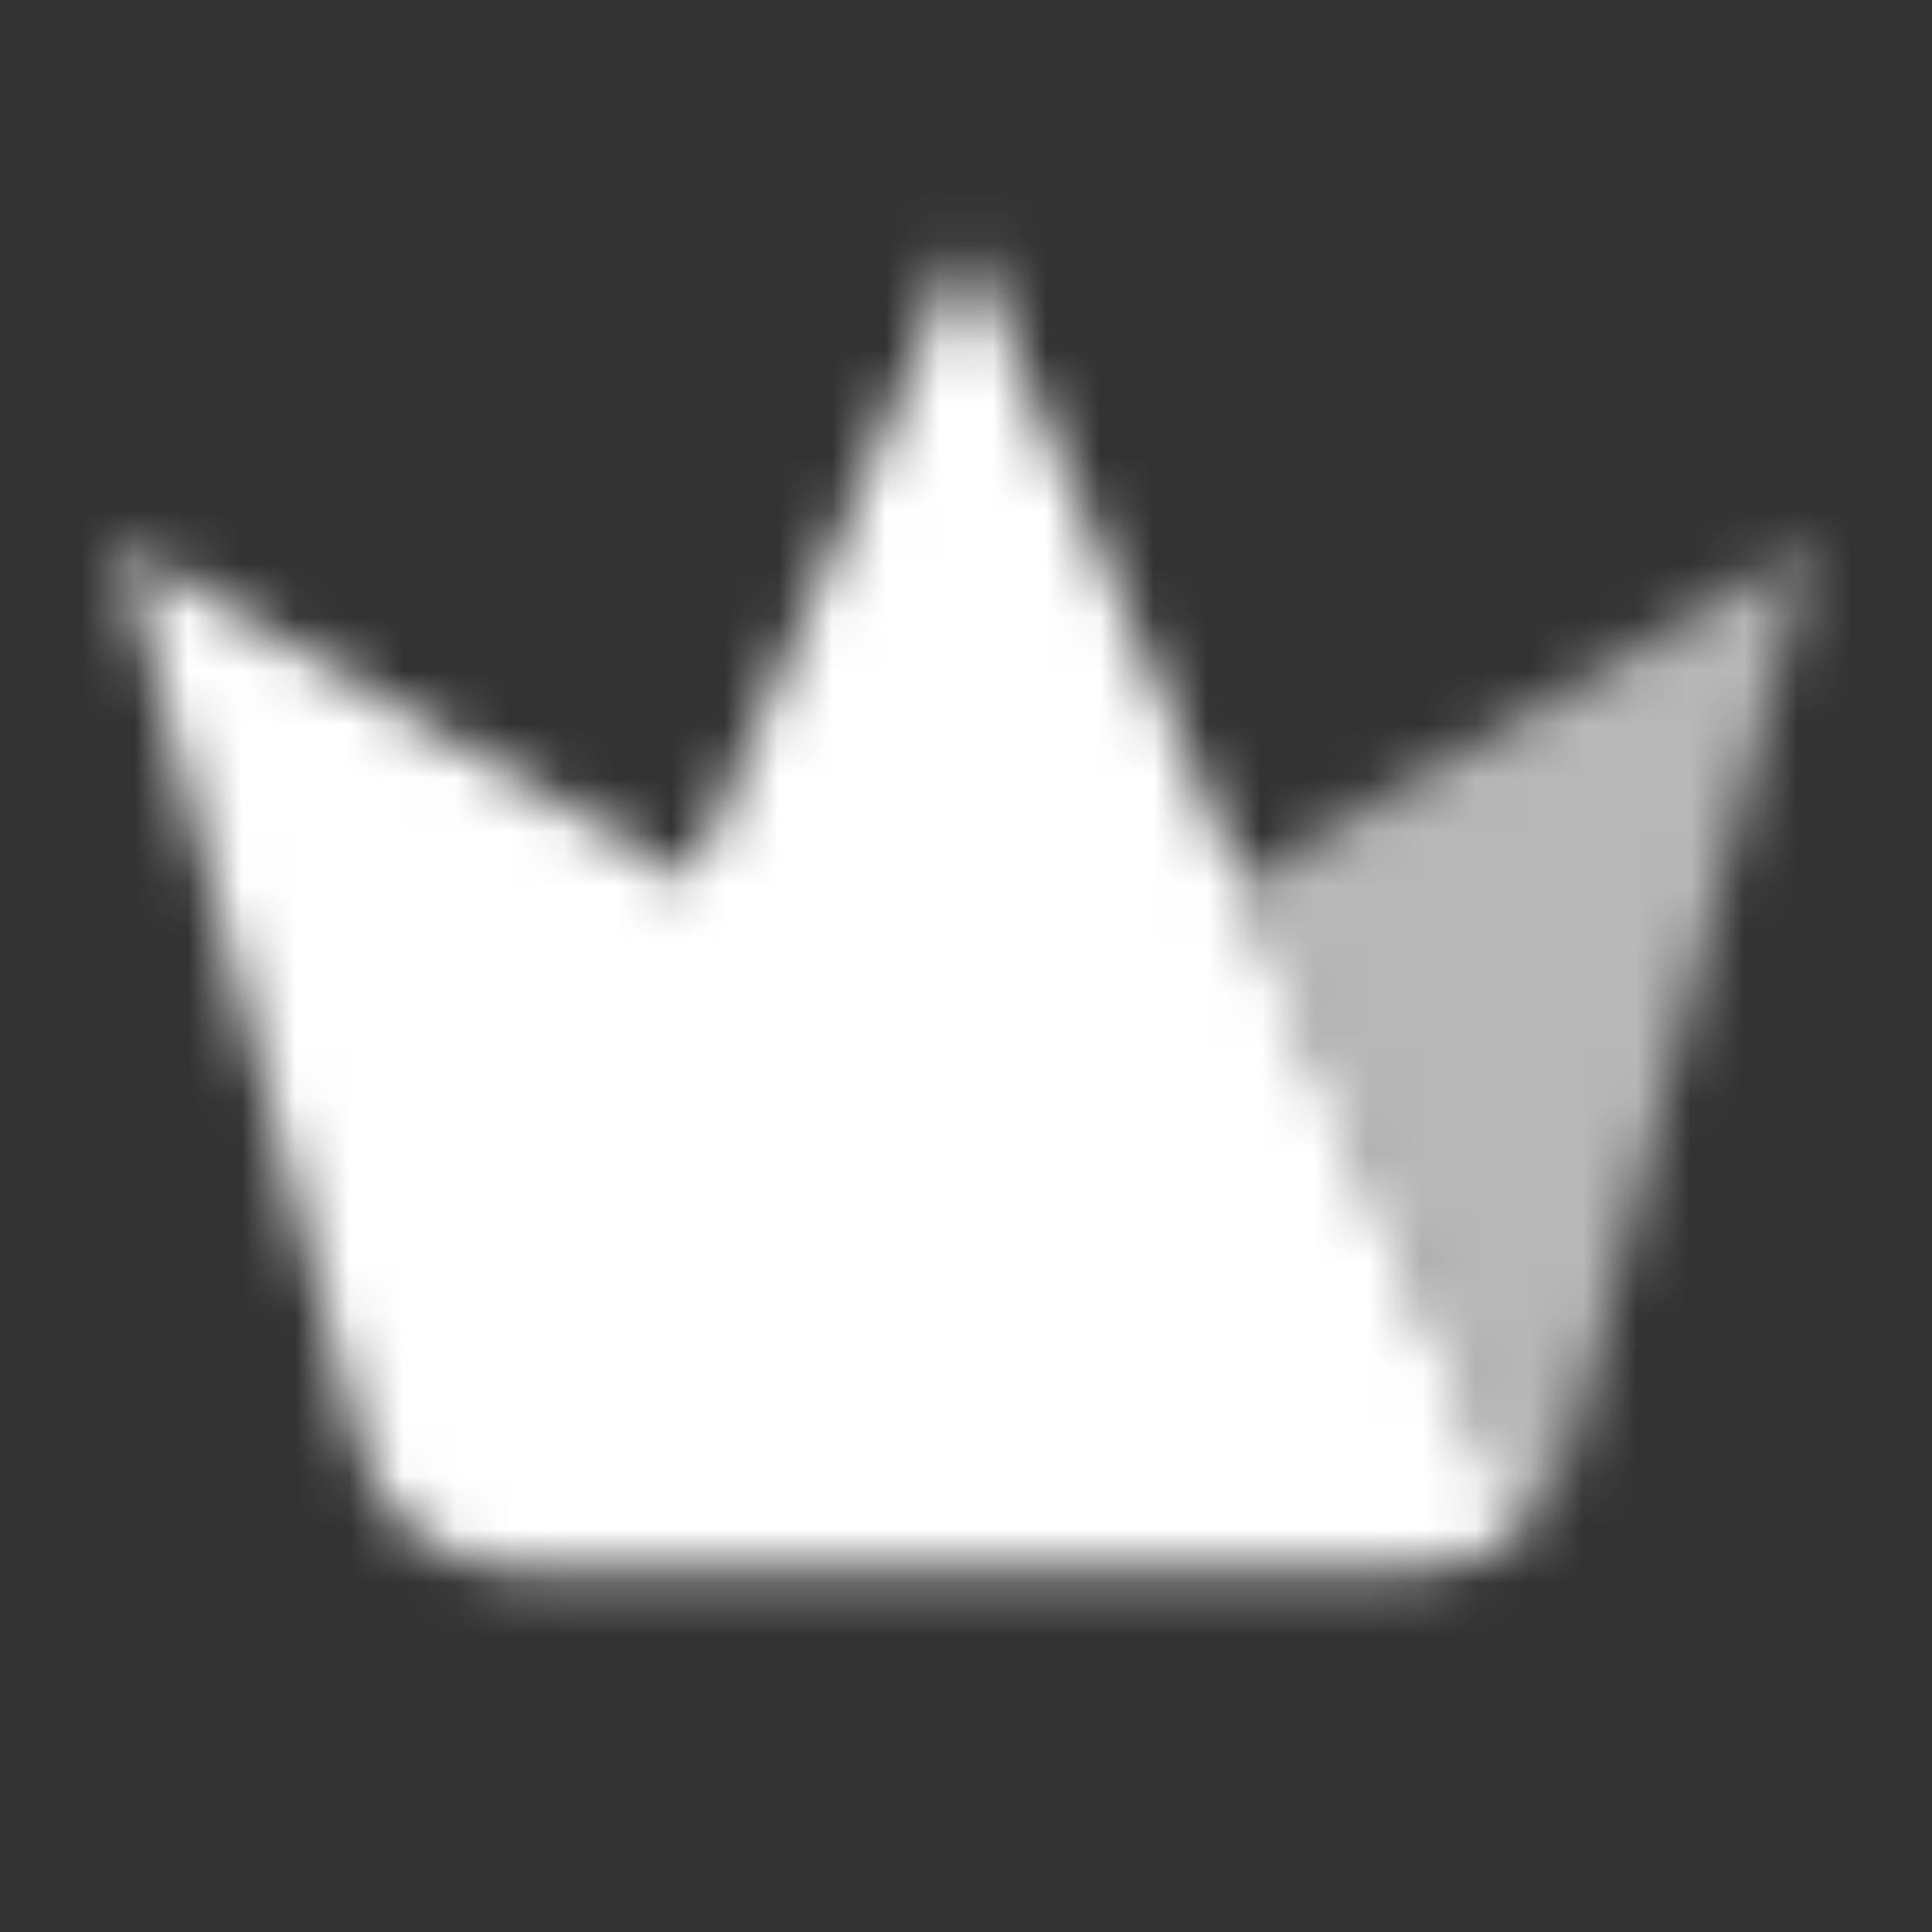
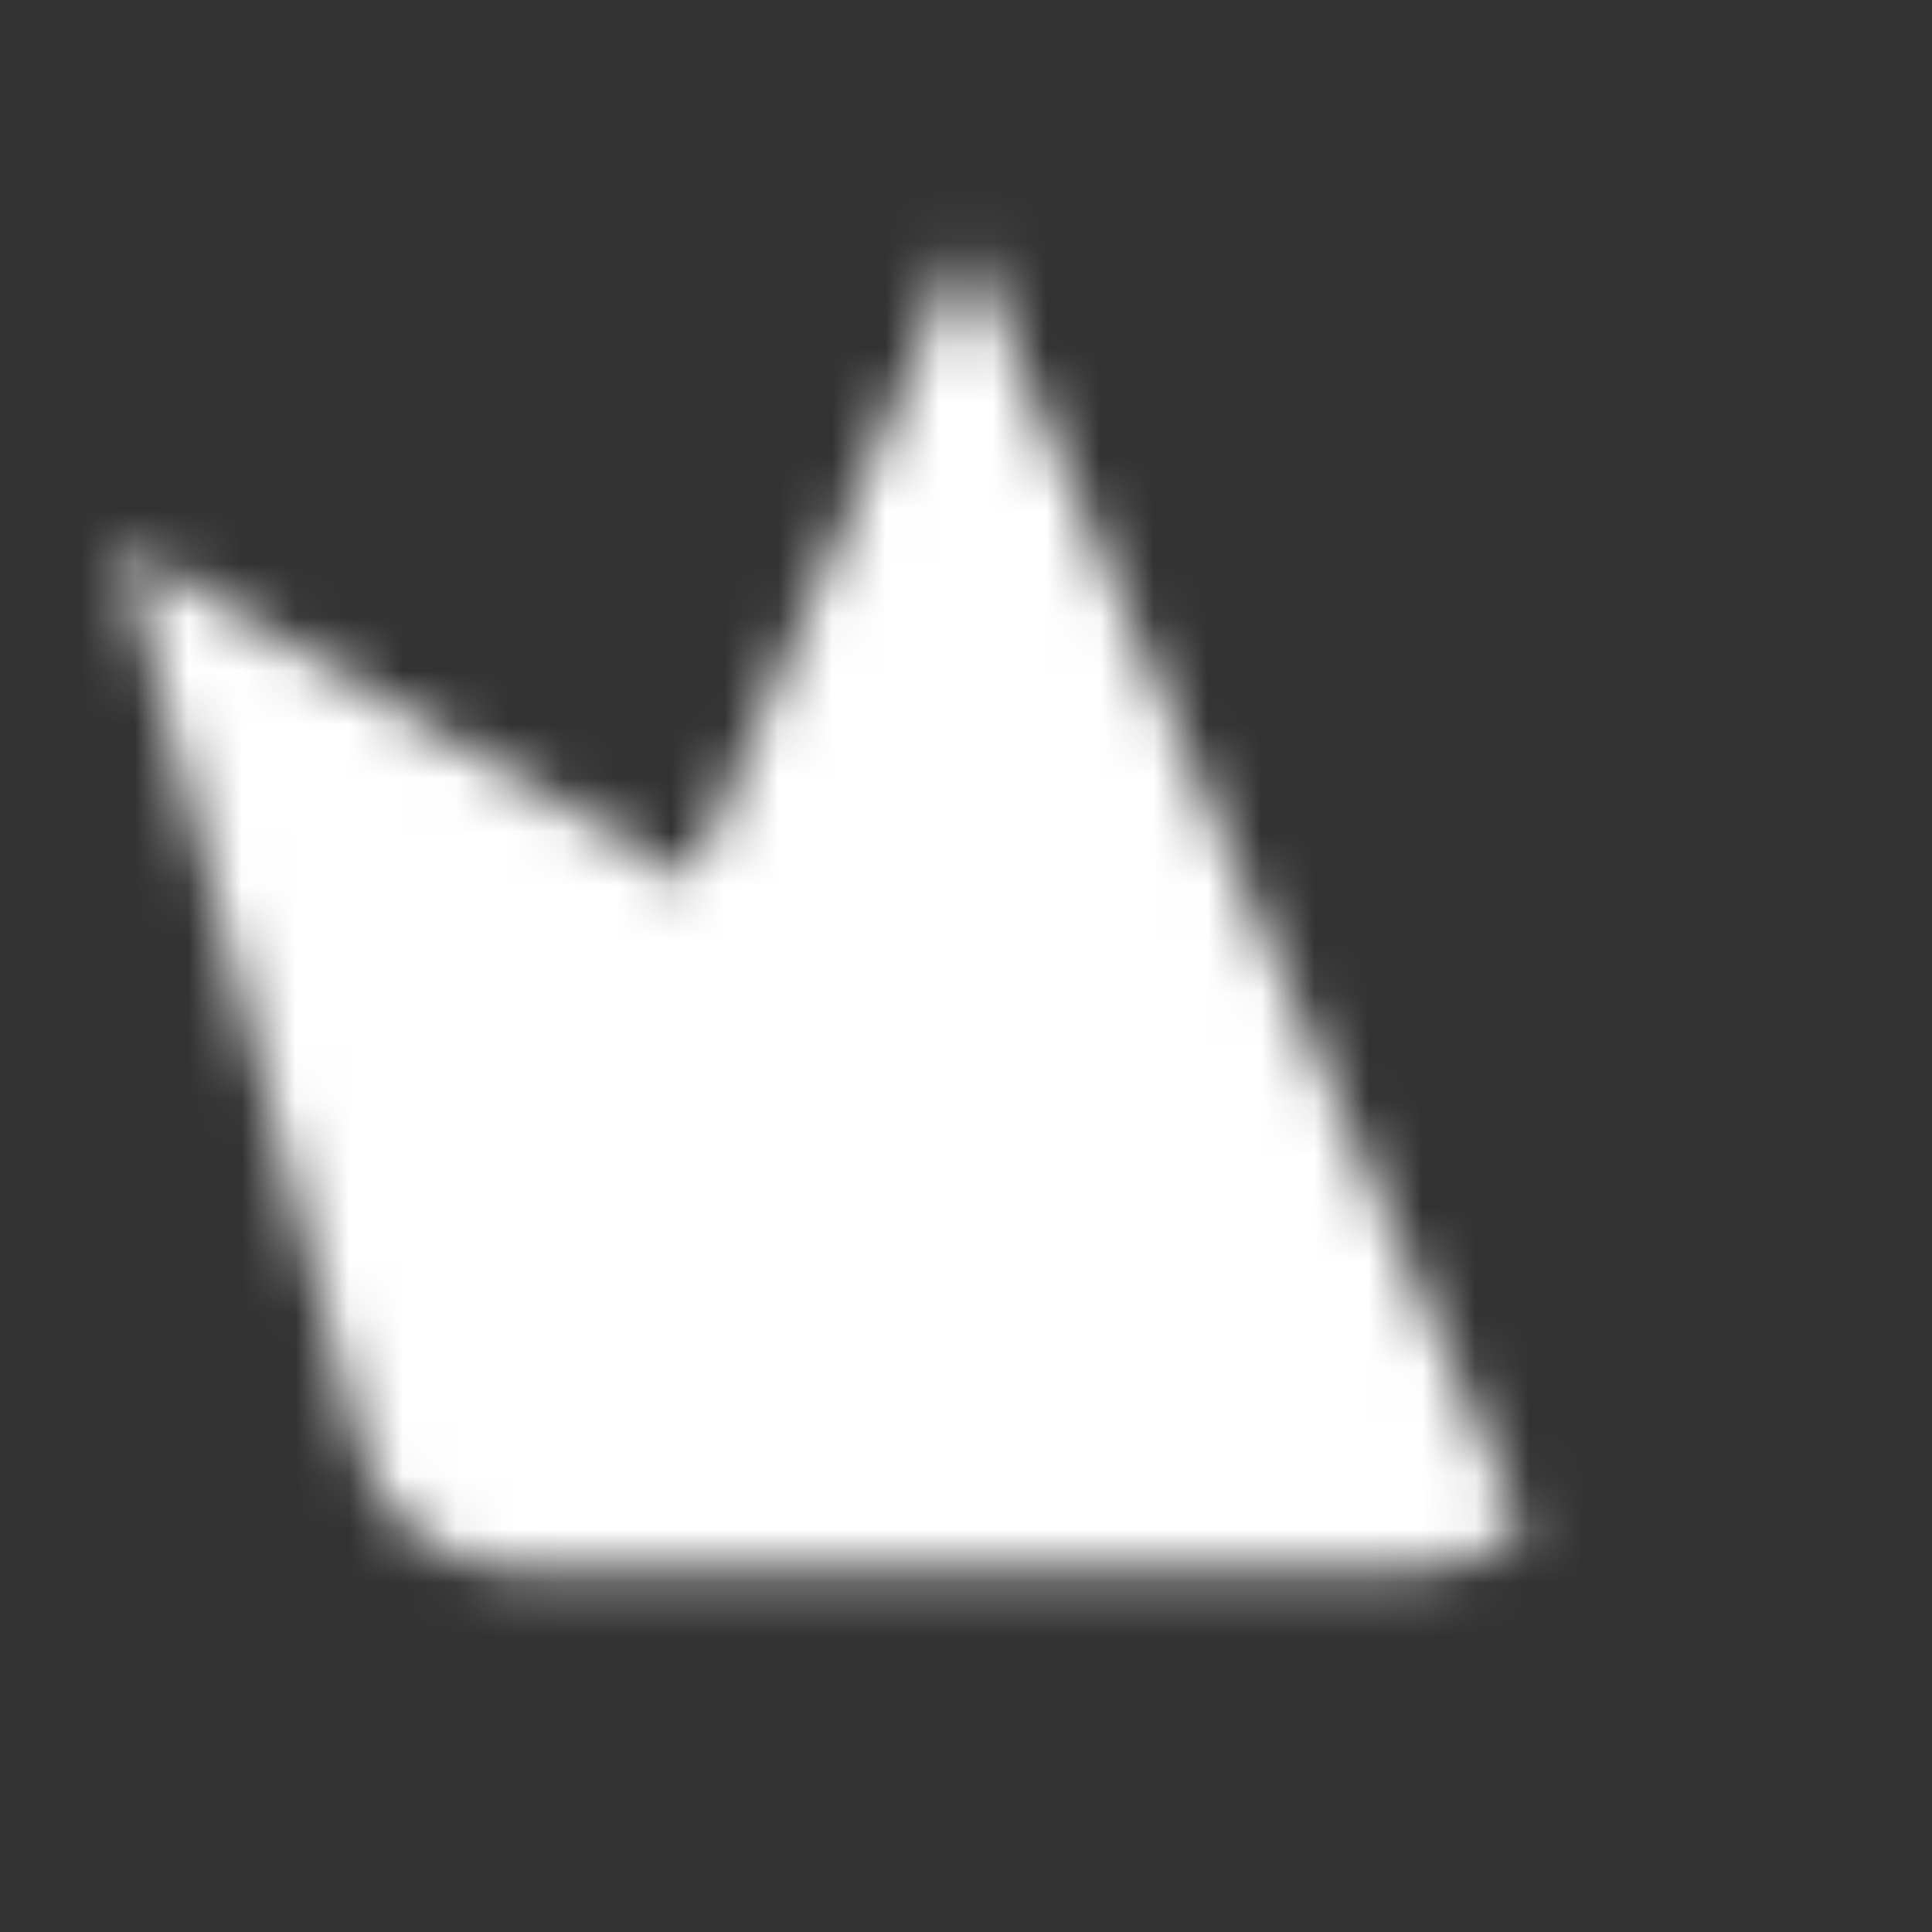
<svg xmlns="http://www.w3.org/2000/svg" width="36" height="36" viewBox="0 0 36 36" fill="none">
  <rect x="0" y="0" width="36" height="36" fill="#333333" stroke="none" />
  <mask id="mask0_2158_31809" style="mask-type:alpha" maskUnits="userSpaceOnUse" x="2" y="4" width="32" height="26">
    <path fill-rule="evenodd" clip-rule="evenodd" d="M12.86 16.423L17.999 4.504L18 4.5L23.147 16.419H23.147L20.824 11.039L23.133 16.414L28.368 28.49C28.798 28.108 29.121 27.601 29.276 27.015C28.928 28.33 27.737 29.246 26.377 29.246H9.624C8.263 29.246 7.073 28.33 6.724 27.015L2.251 10.143L12.853 16.419L12.86 16.423Z" fill="black" />
-     <path fill-rule="evenodd" clip-rule="evenodd" d="M29.034 27.639C29.136 27.444 29.218 27.235 29.276 27.015L33.749 10.143L23.139 16.401L23.147 16.419H23.147L23.139 16.401L23.129 16.406L23.133 16.414L28.368 28.49C28.637 28.251 28.864 27.964 29.034 27.639Z" fill="black" fill-opacity="0.65" />
  </mask>
  <g mask="url(#mask0_2158_31809)">
    <path d="M0 0H36V36H0V0Z" fill="white" />
  </g>
</svg>